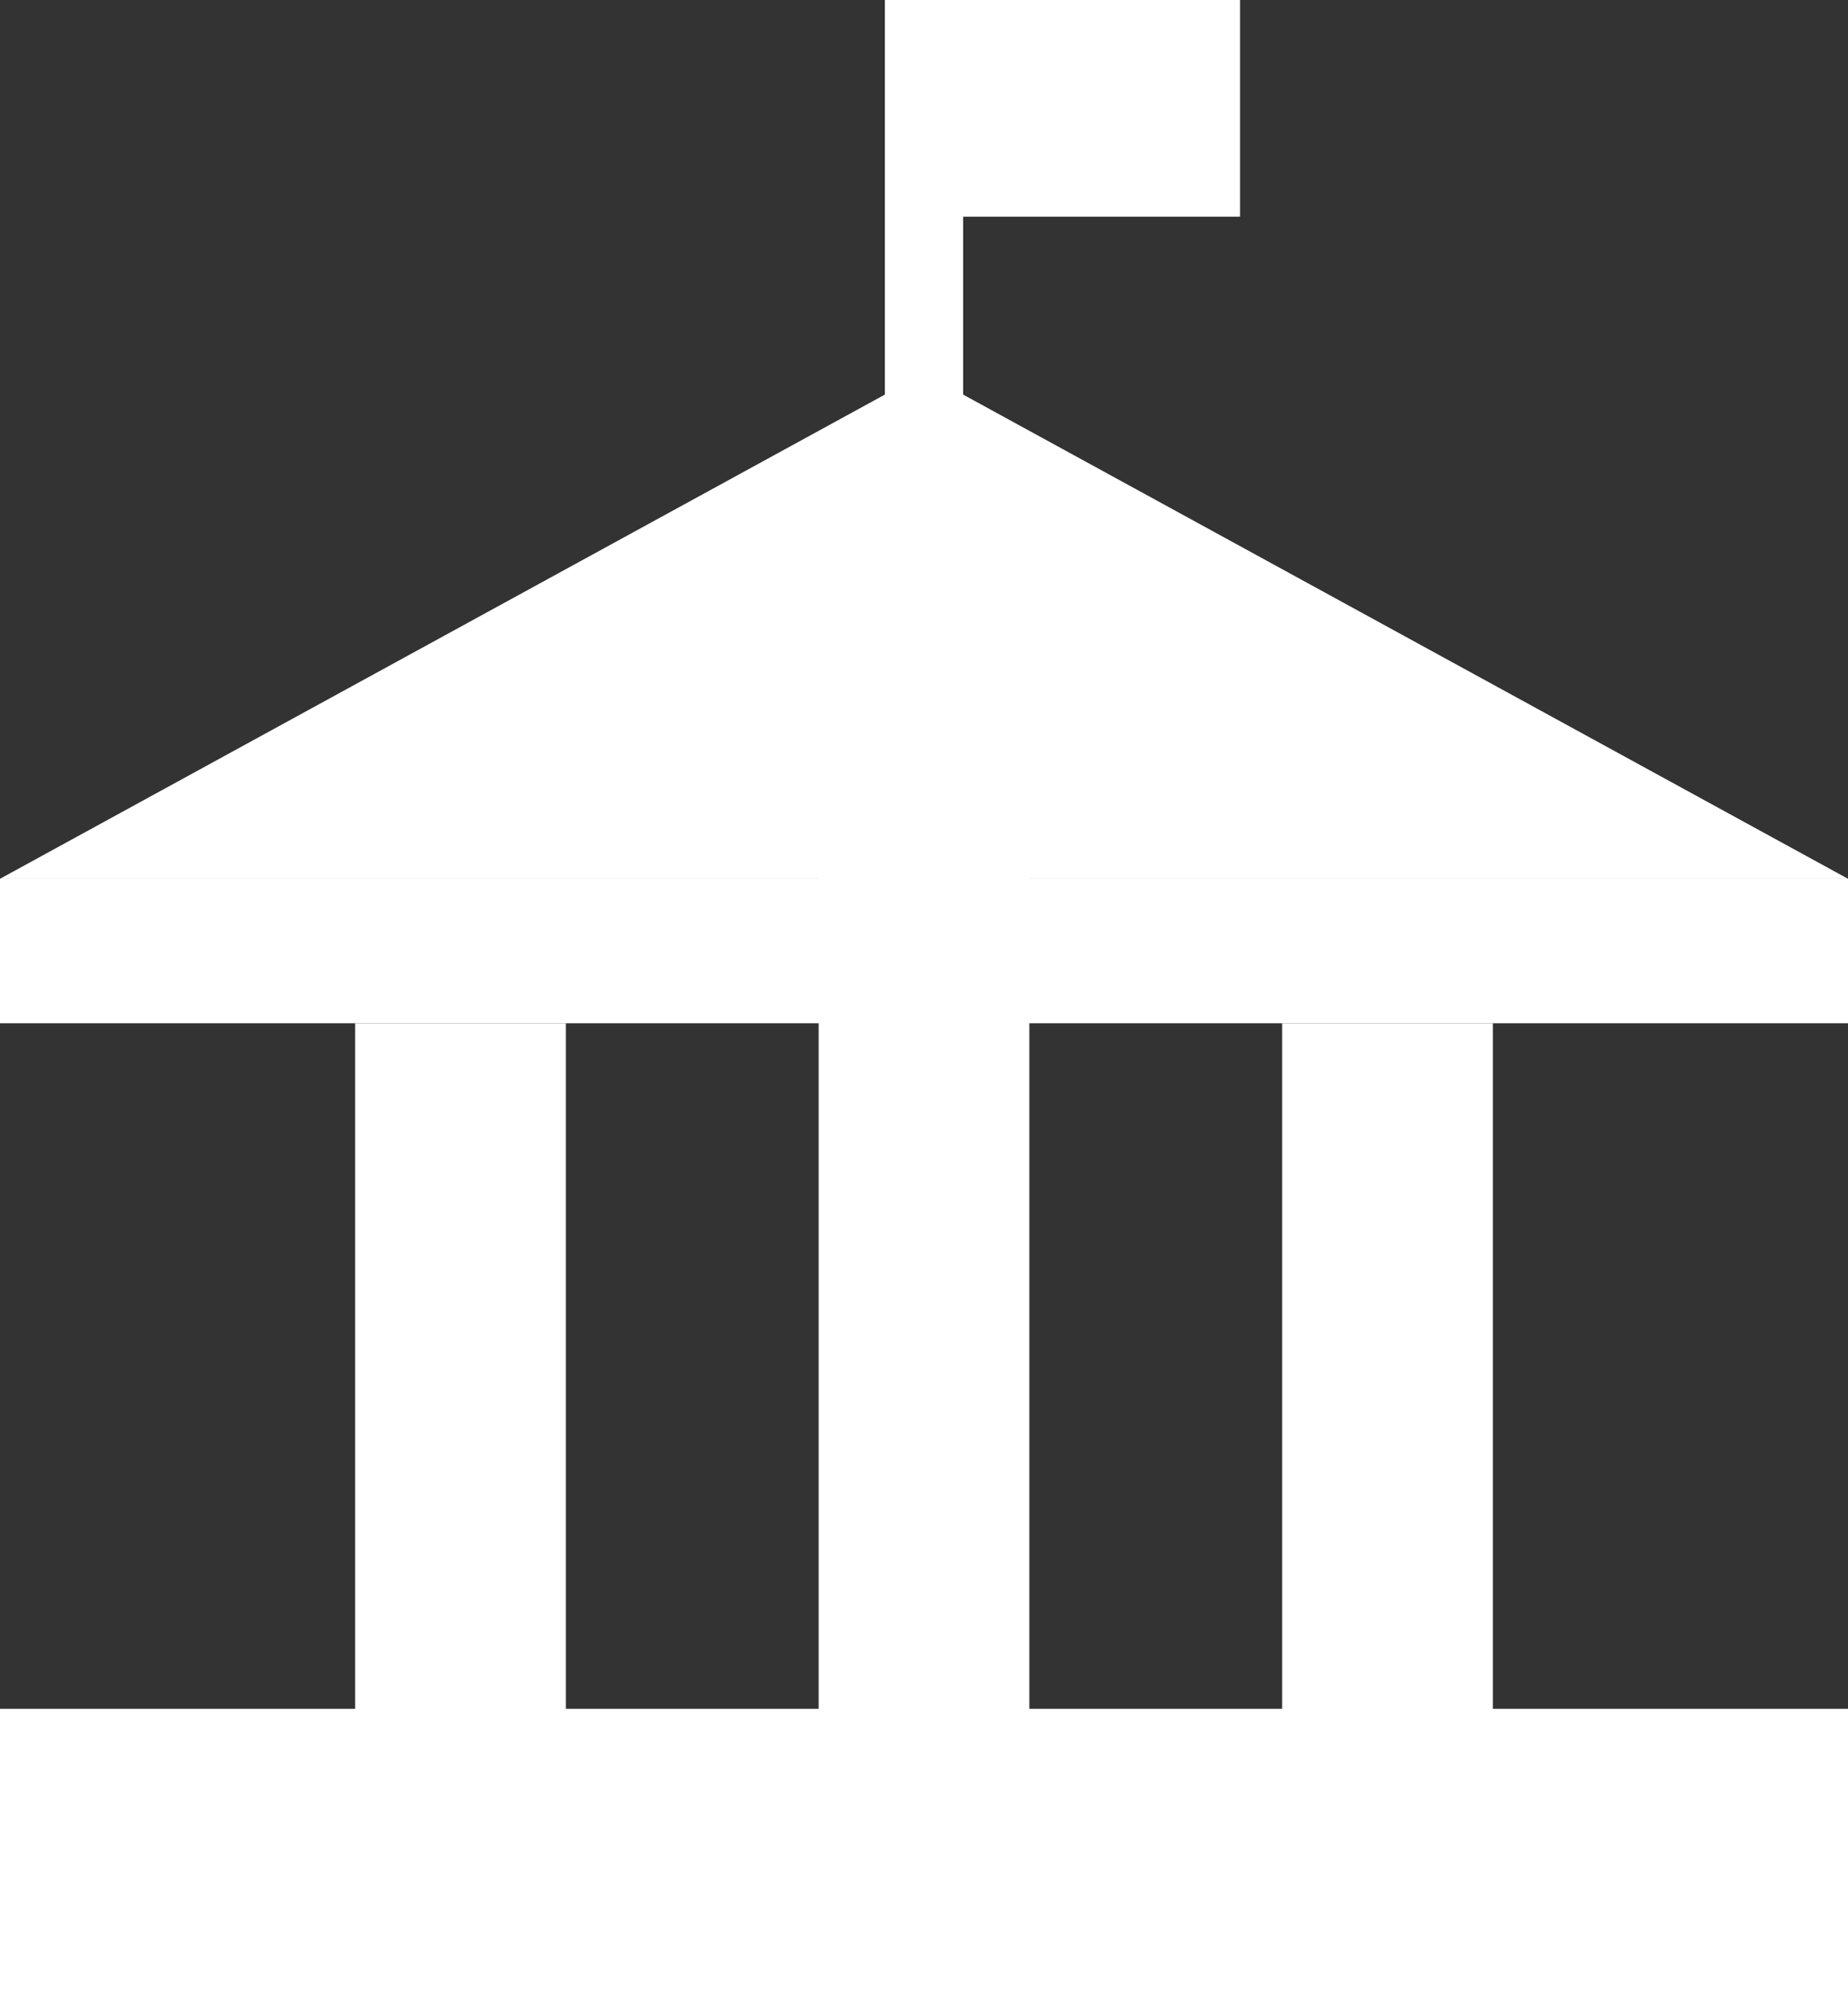
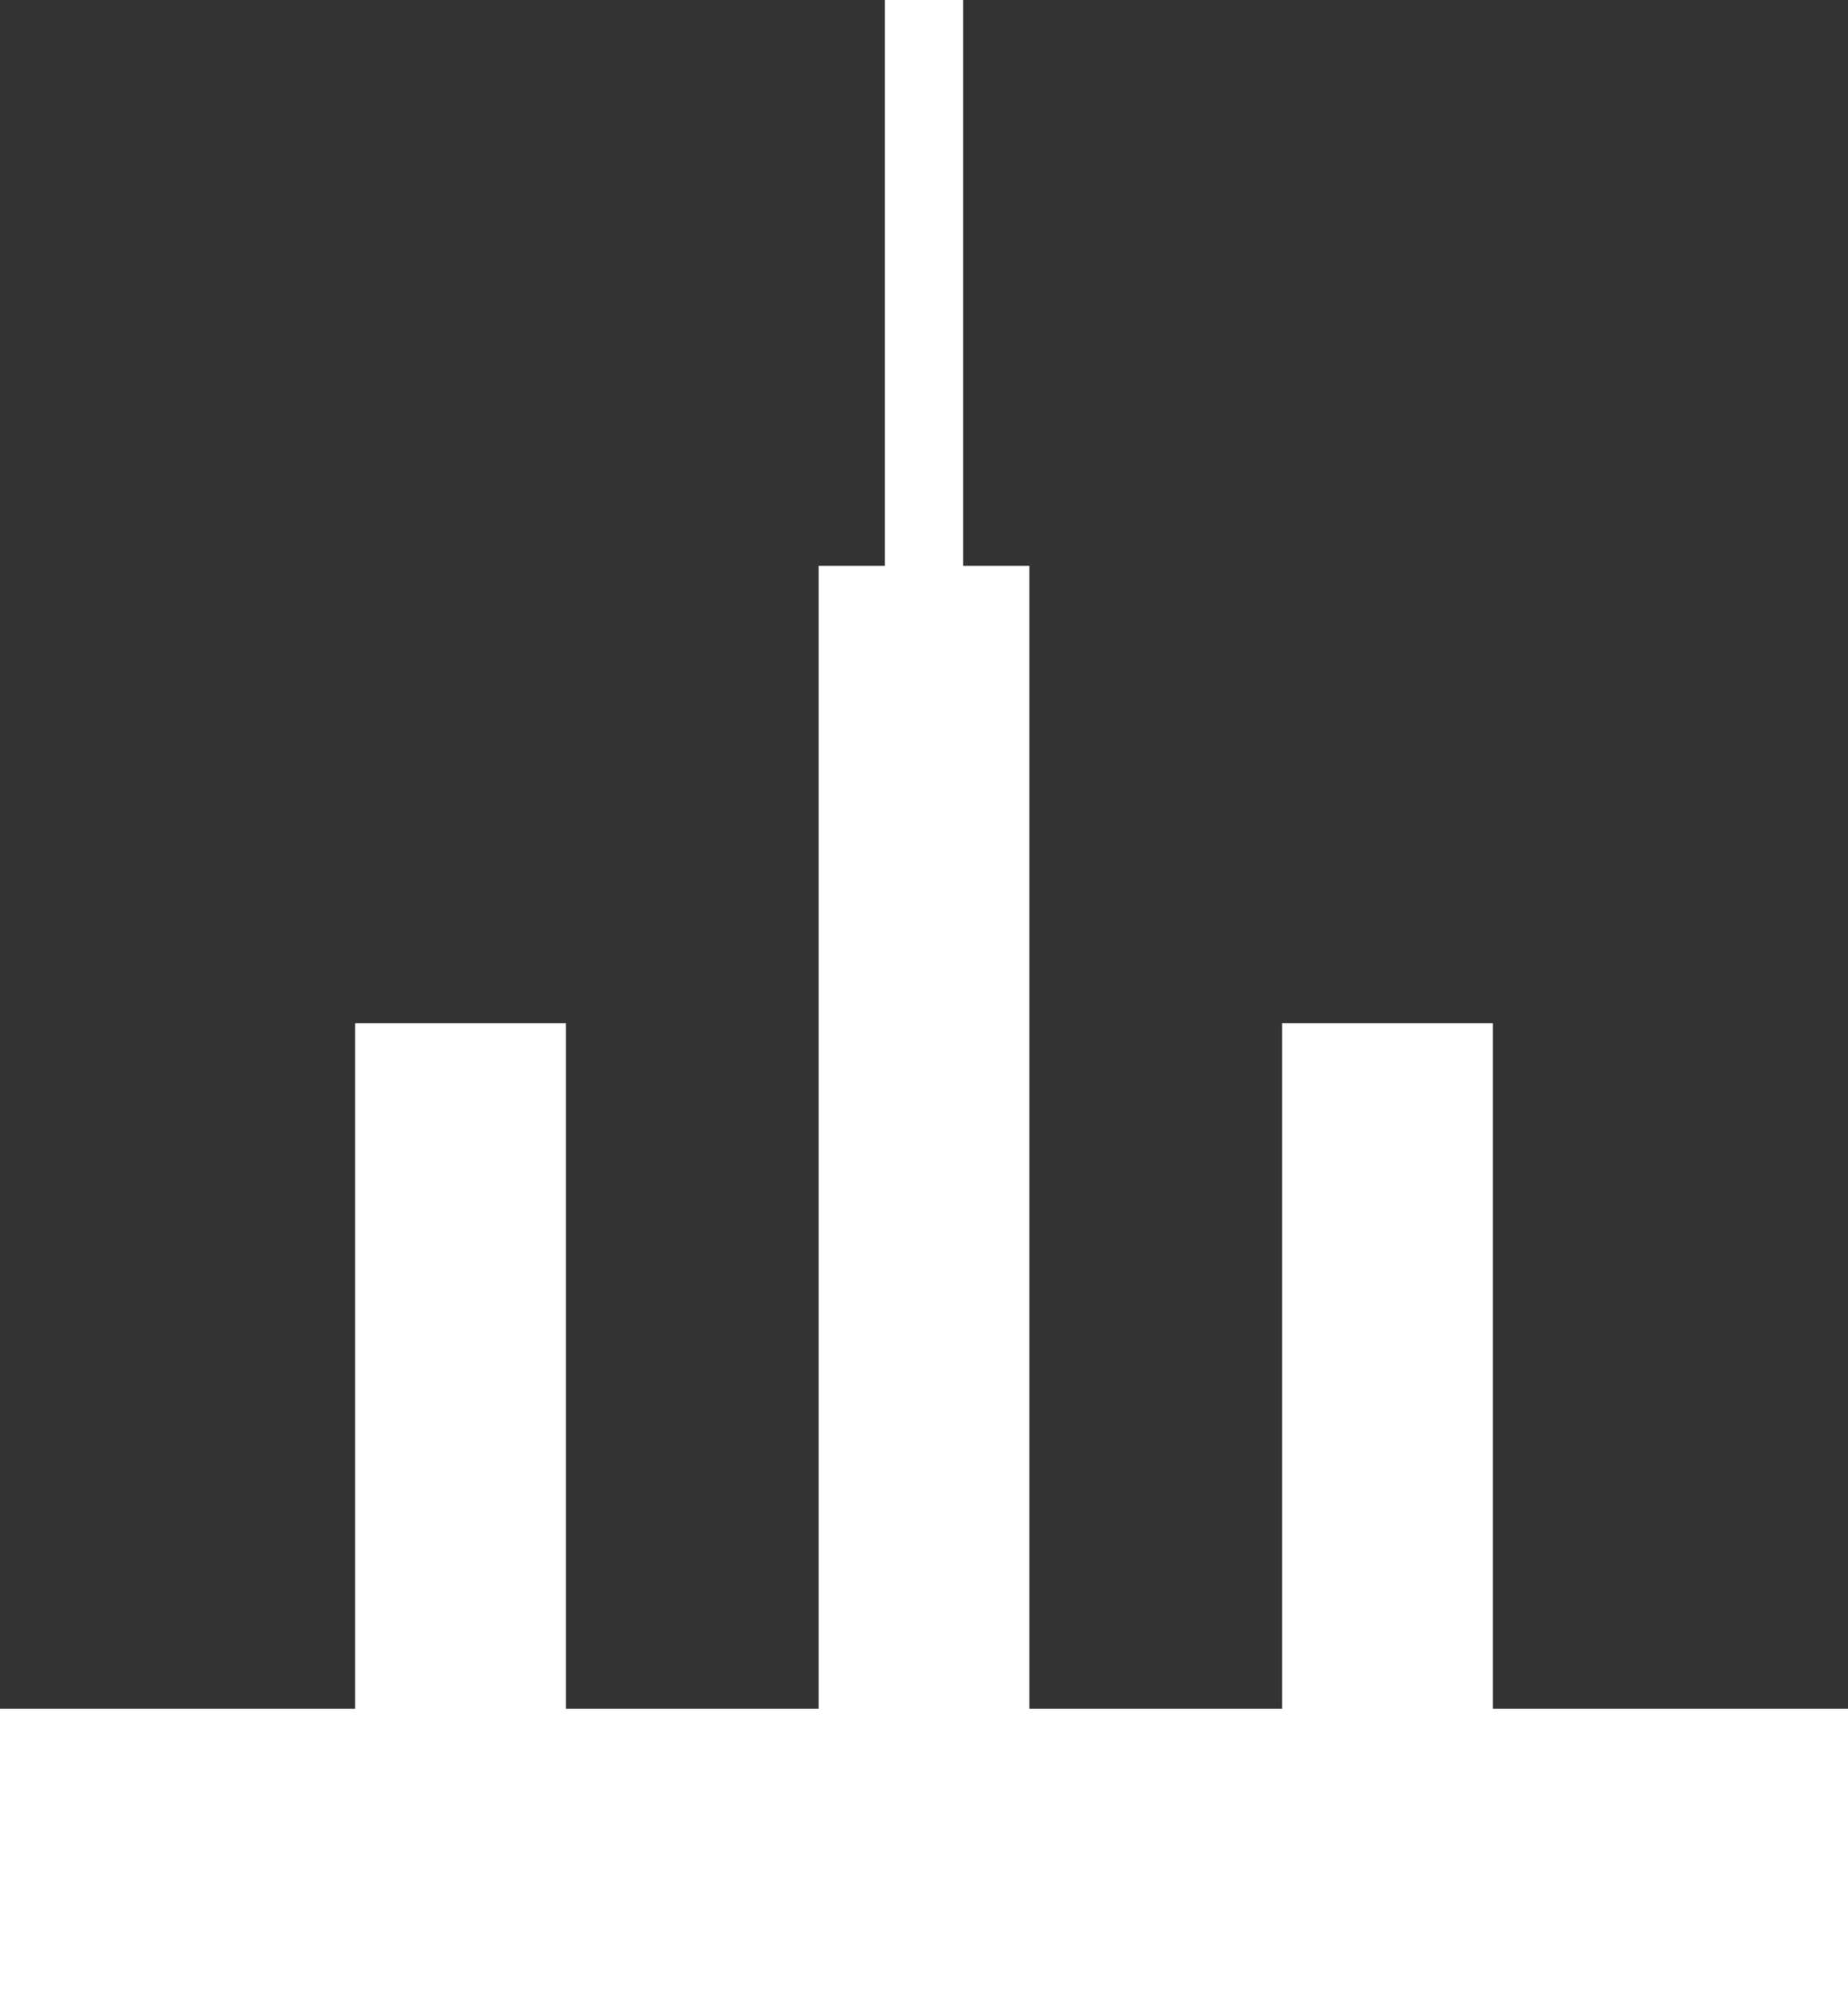
<svg xmlns="http://www.w3.org/2000/svg" width="307" height="331" viewBox="0 0 307 331" fill="none">
  <rect x="0" y="0" width="307" height="331" fill="#333333" stroke="none" />
-   <rect y="146" width="307" height="24" fill="white" />
  <rect y="283.894" width="307" height="47.106" fill="white" />
  <rect x="59" y="170" width="35" height="154" fill="white" />
  <rect x="213" y="170" width="35" height="154" fill="white" />
  <rect x="136" y="94" width="35" height="230" fill="white" />
  <rect x="147" width="13" height="138" fill="white" />
-   <rect x="156" width="50" height="36" fill="white" />
-   <path d="M153.5 62L307 146H0L153.5 62Z" fill="white" />
</svg>